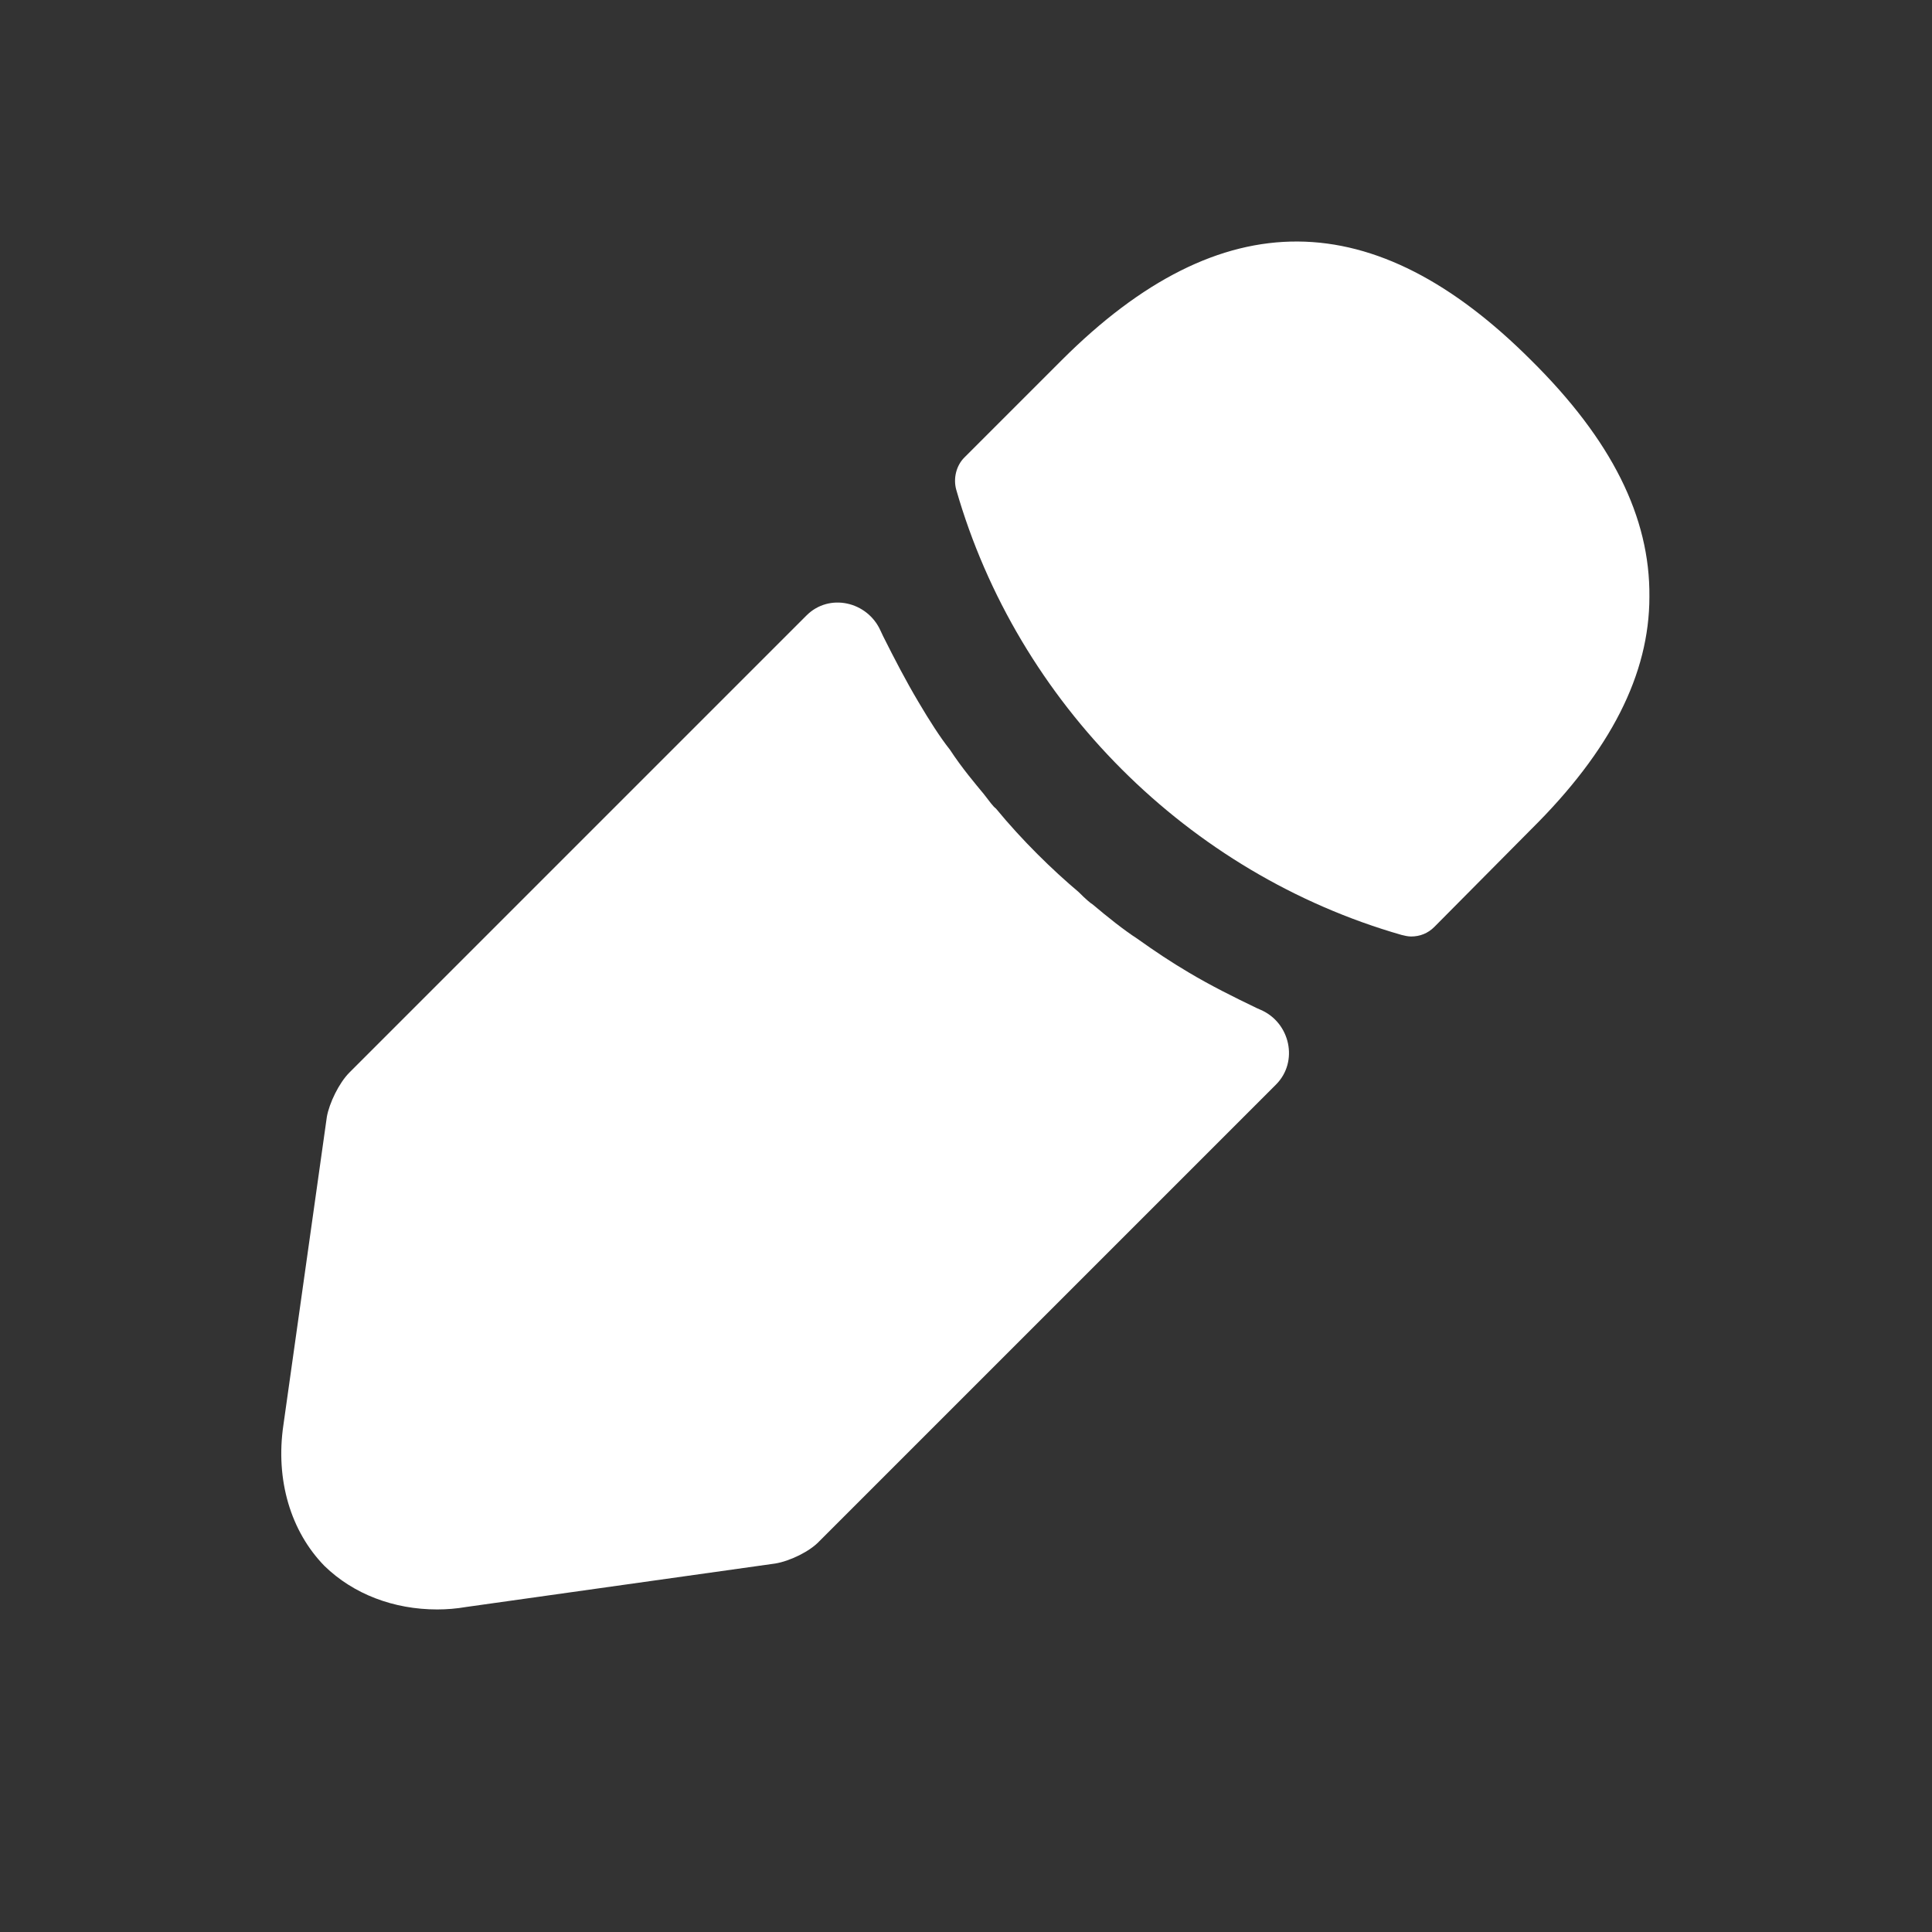
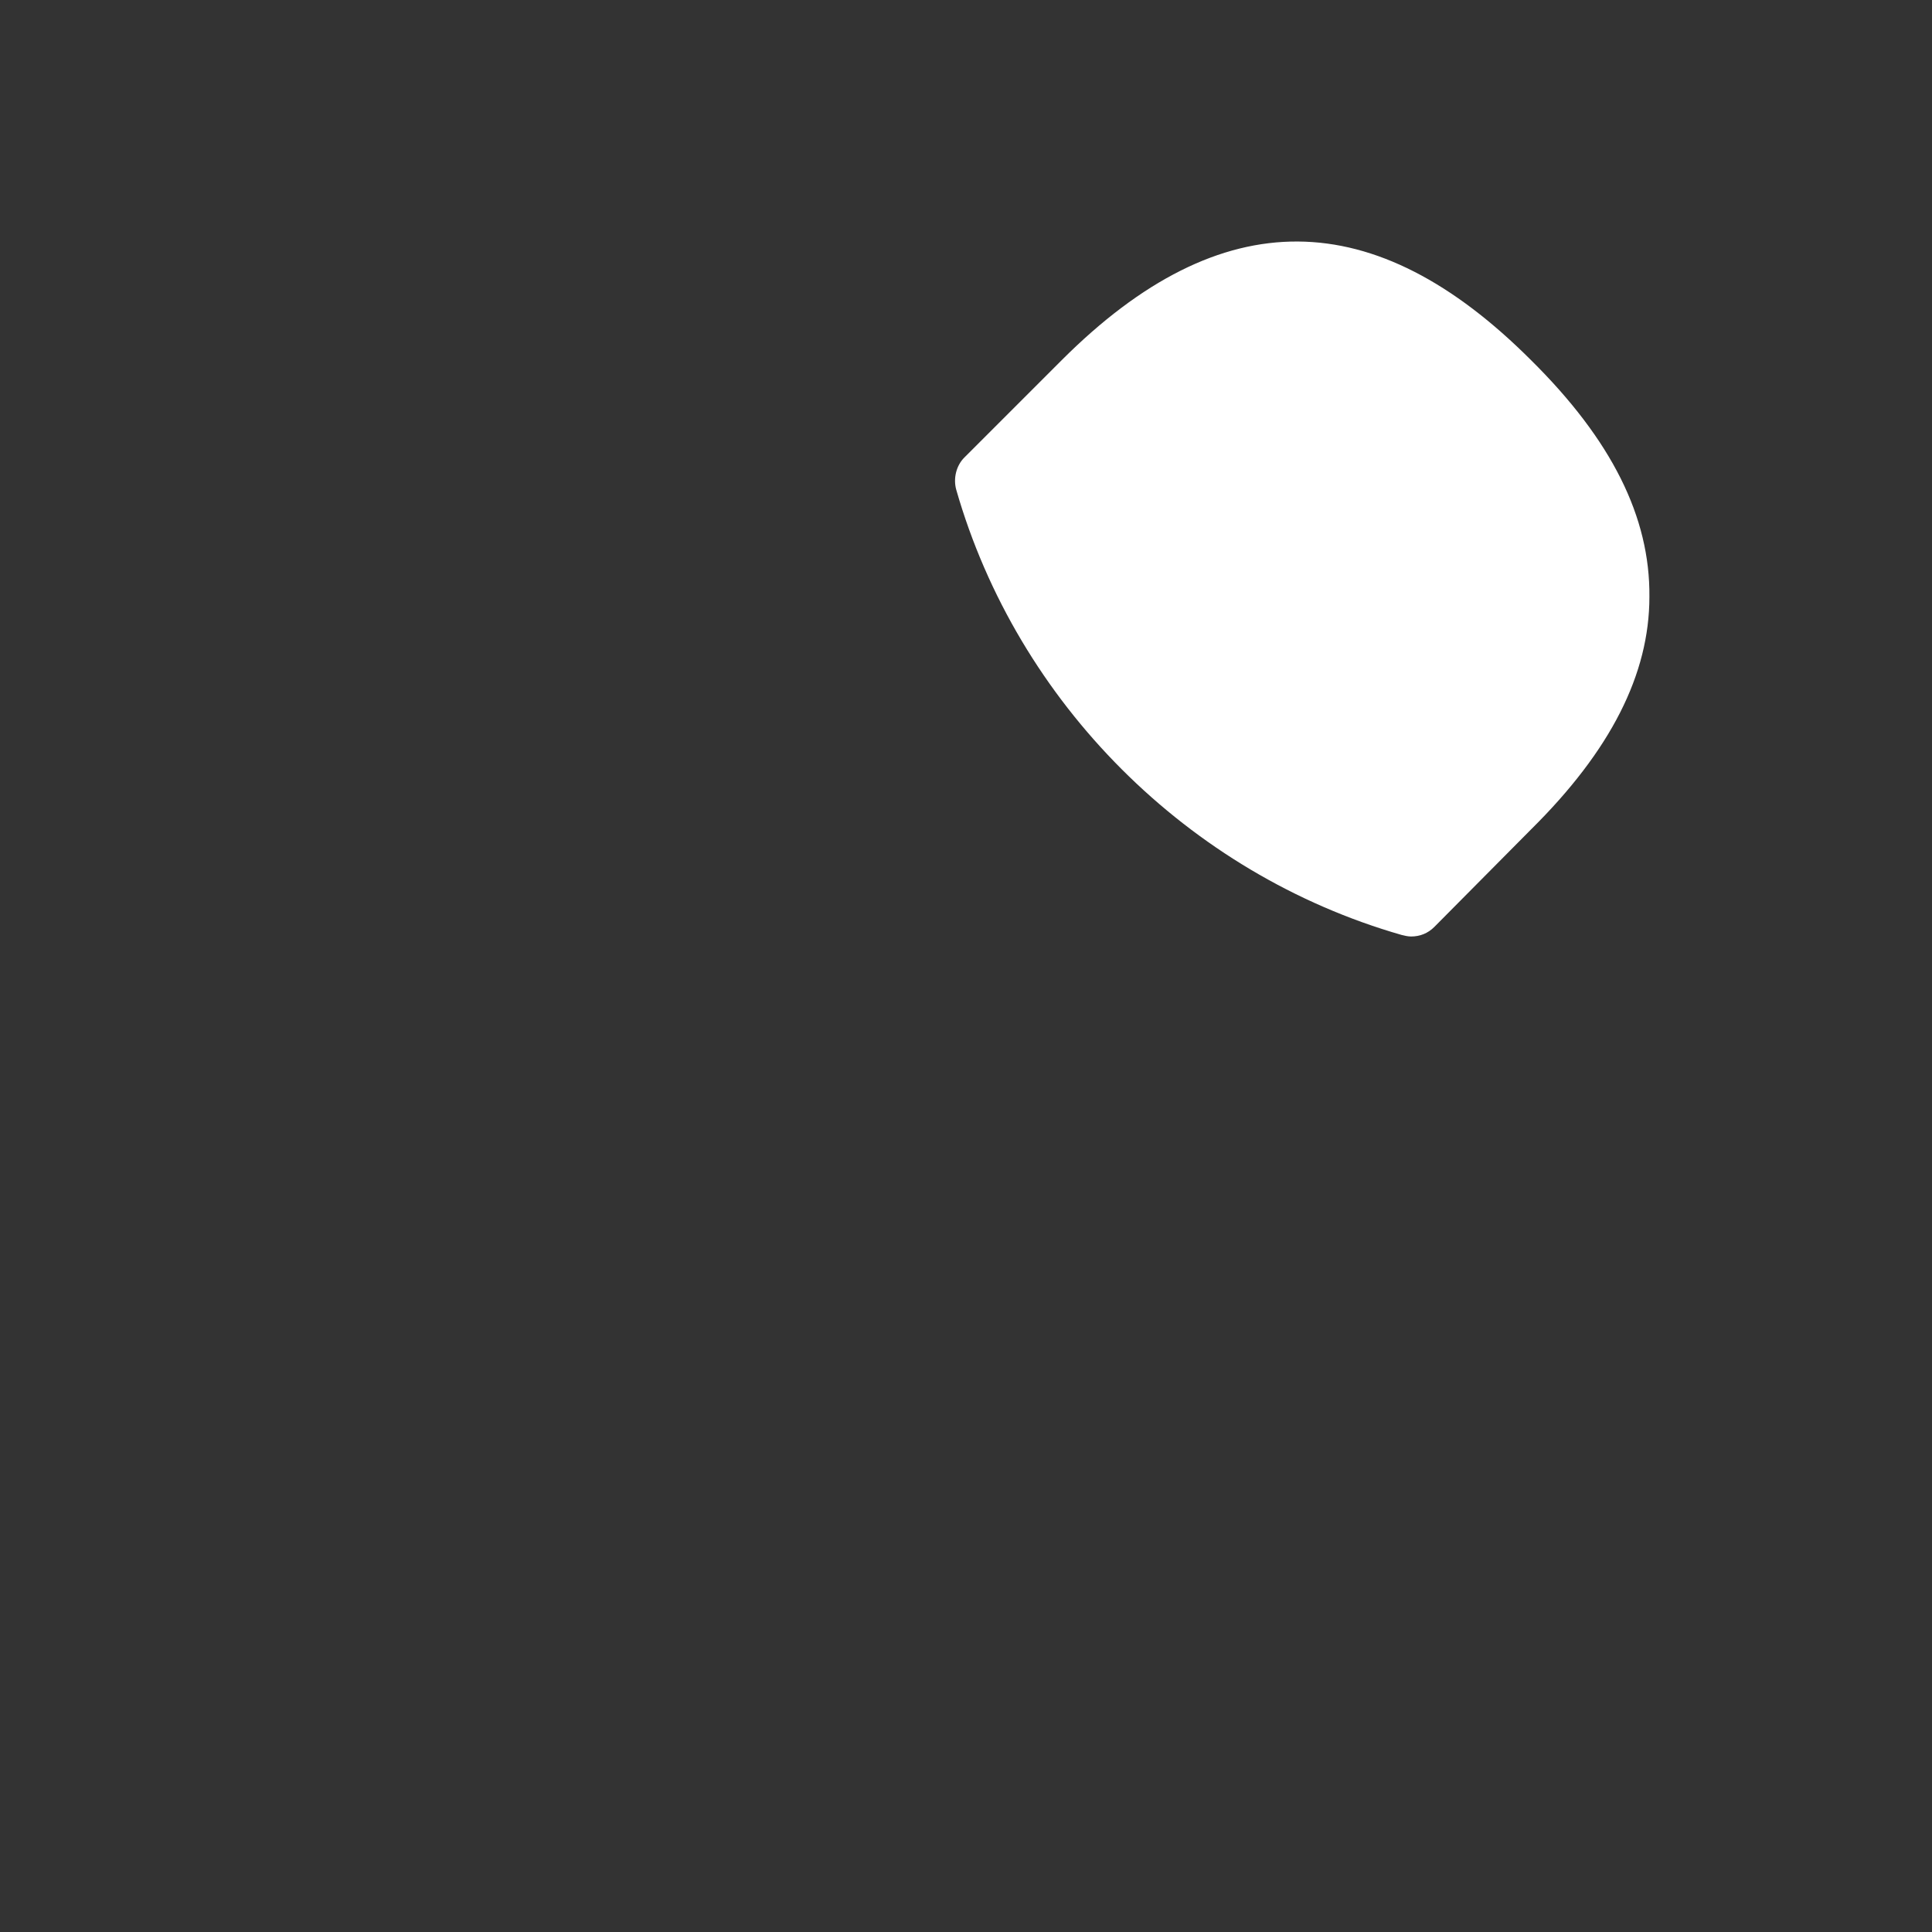
<svg xmlns="http://www.w3.org/2000/svg" width="22" height="22" viewBox="0 0 22 22" fill="none">
  <rect x="0" y="0" width="22" height="22" fill="#333333" stroke="none" />
  <path d="M17.434 4.101C15.656 2.323 13.915 2.277 12.09 4.101L10.981 5.21C10.889 5.302 10.853 5.448 10.889 5.577C11.586 8.006 13.53 9.949 15.959 10.646C15.995 10.655 16.032 10.664 16.069 10.664C16.169 10.664 16.261 10.628 16.334 10.554L17.434 9.445C18.342 8.547 18.782 7.676 18.782 6.796C18.791 5.888 18.351 5.008 17.434 4.101Z" fill="white" />
-   <path d="M14.31 11.479C14.044 11.351 13.787 11.223 13.54 11.076C13.338 10.957 13.146 10.829 12.953 10.691C12.797 10.59 12.614 10.444 12.44 10.297C12.421 10.288 12.357 10.233 12.284 10.159C11.981 9.903 11.642 9.573 11.34 9.206C11.312 9.188 11.266 9.124 11.202 9.041C11.111 8.931 10.955 8.748 10.817 8.537C10.707 8.399 10.579 8.198 10.46 7.996C10.313 7.749 10.185 7.501 10.056 7.244C10.046 7.223 10.036 7.201 10.026 7.18C9.876 6.848 9.442 6.75 9.184 7.008L3.979 12.213C3.86 12.332 3.75 12.561 3.722 12.717L3.227 16.228C3.135 16.851 3.31 17.438 3.695 17.832C4.025 18.153 4.483 18.327 4.978 18.327C5.088 18.327 5.198 18.318 5.308 18.299L8.828 17.804C8.993 17.777 9.222 17.667 9.332 17.548L14.53 12.35C14.79 12.09 14.692 11.644 14.355 11.499C14.34 11.492 14.325 11.486 14.31 11.479Z" fill="white" />
</svg>